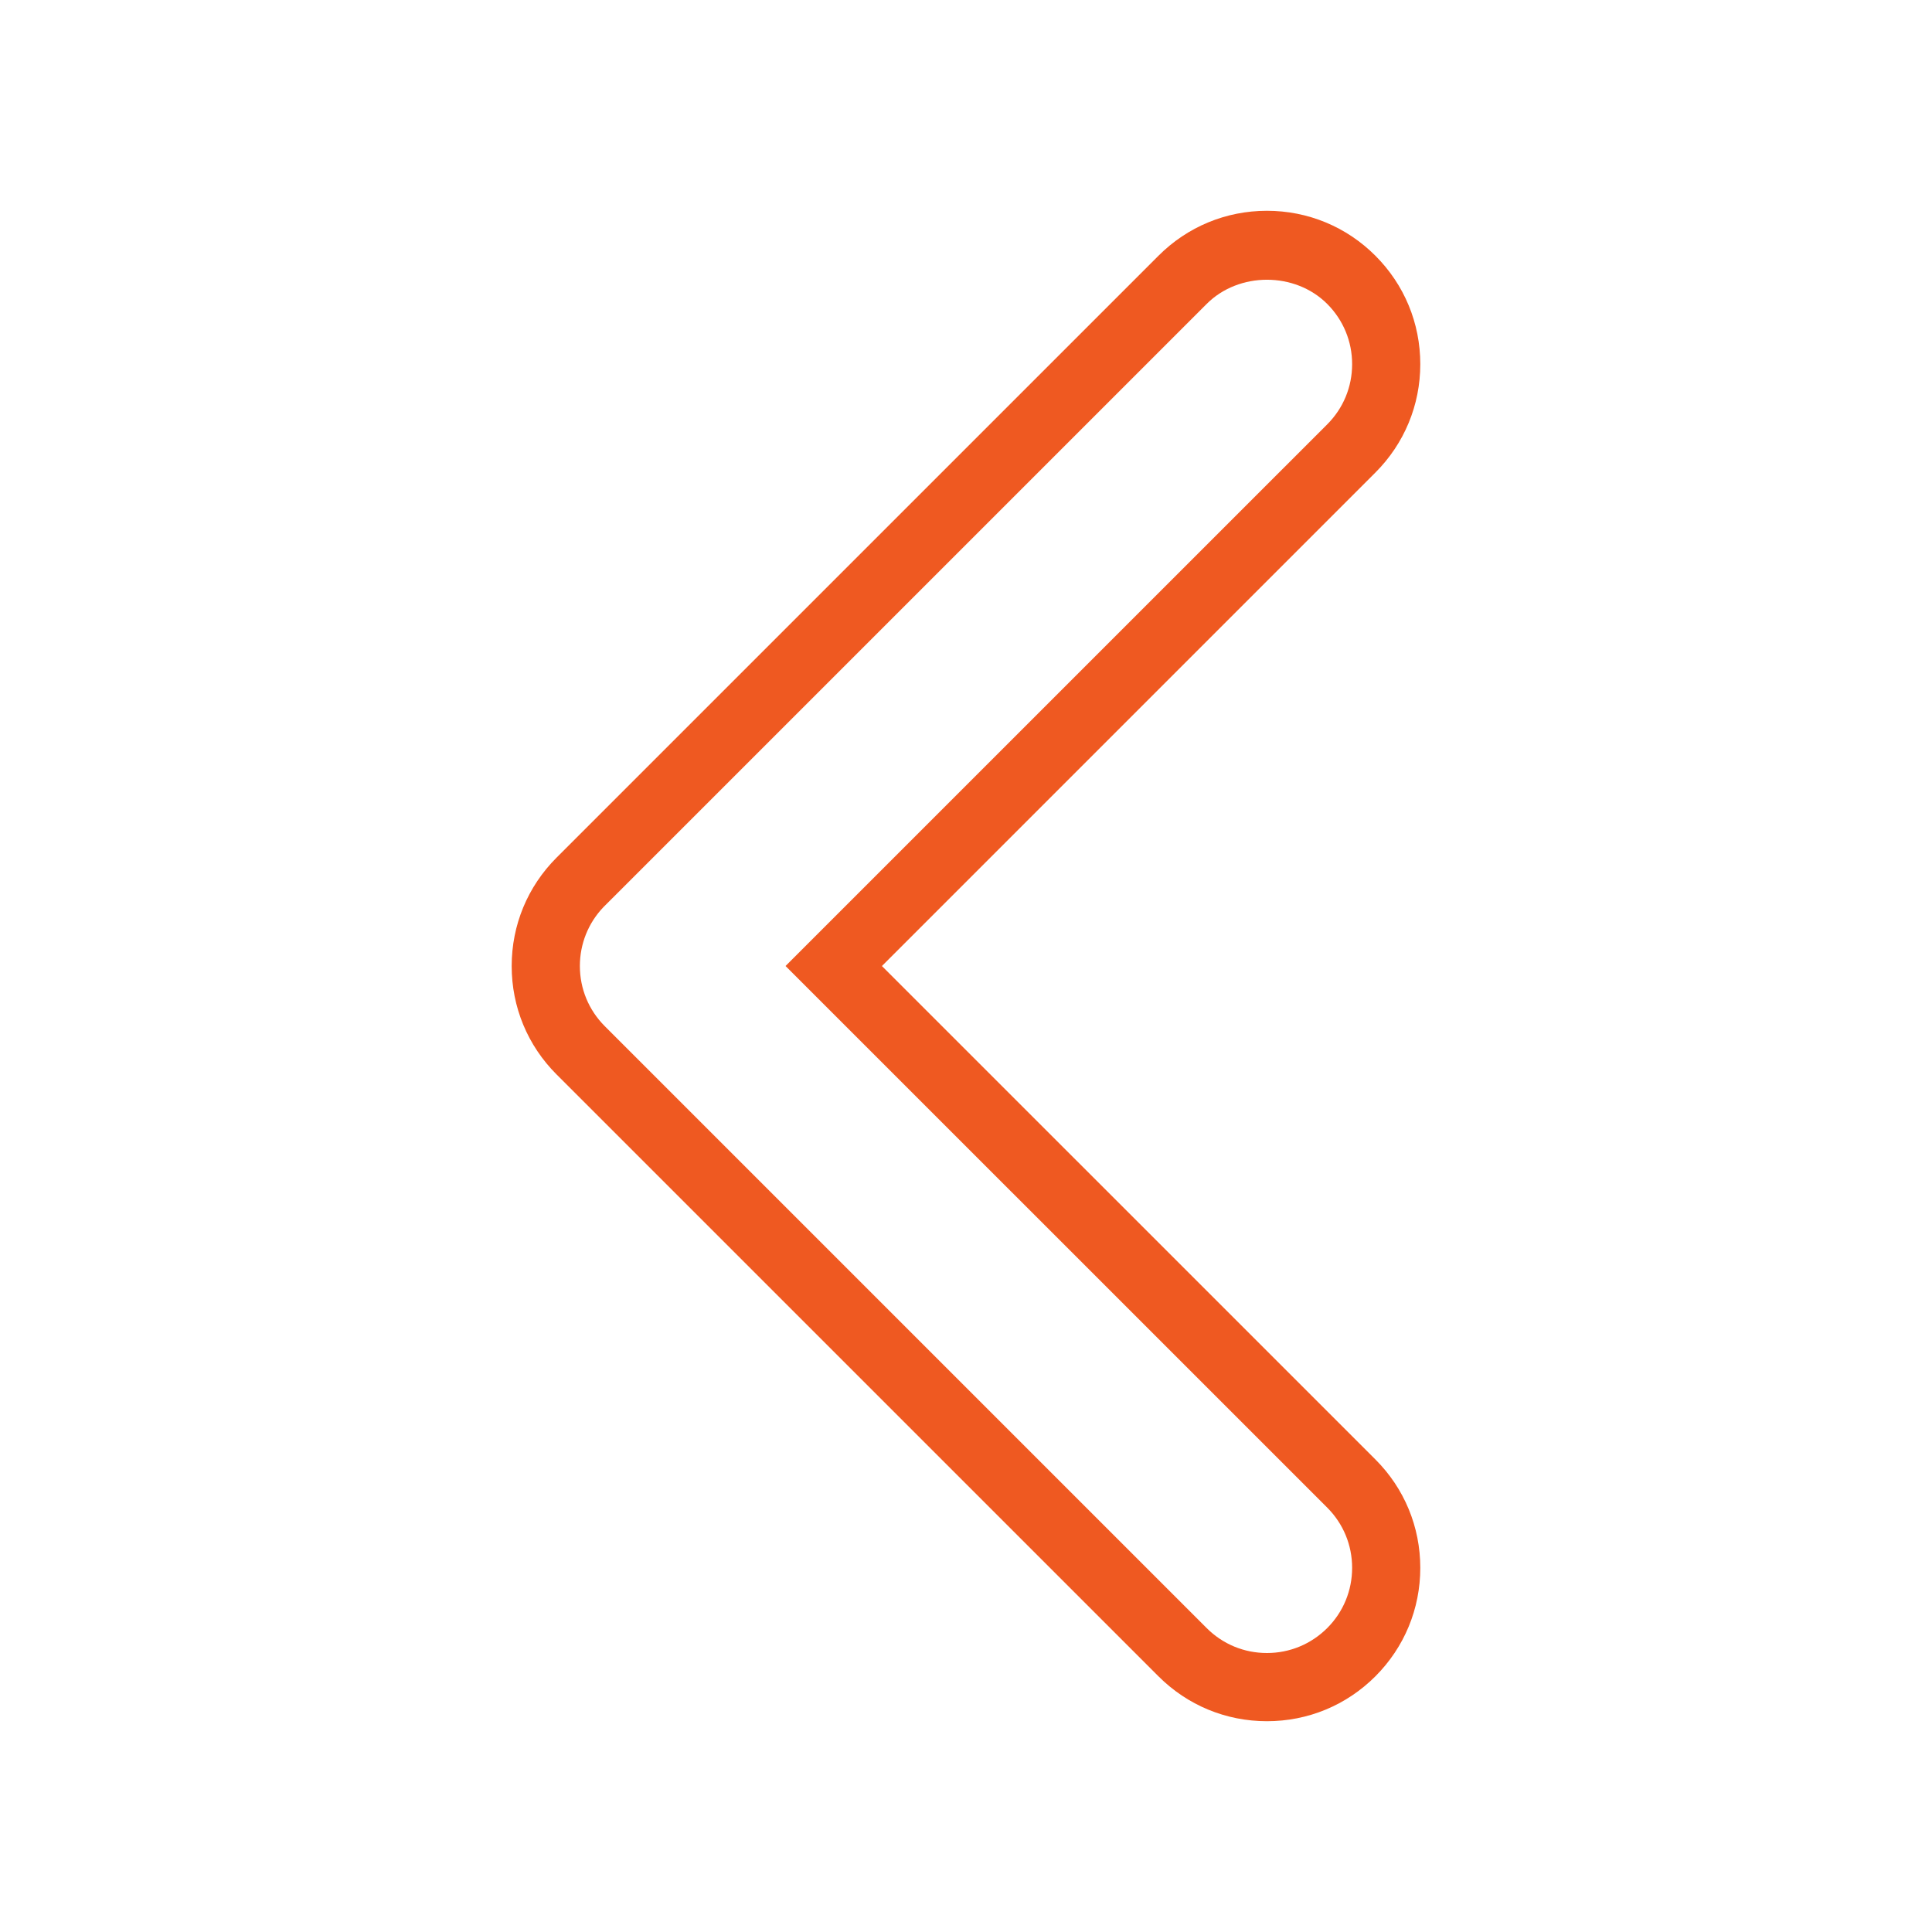
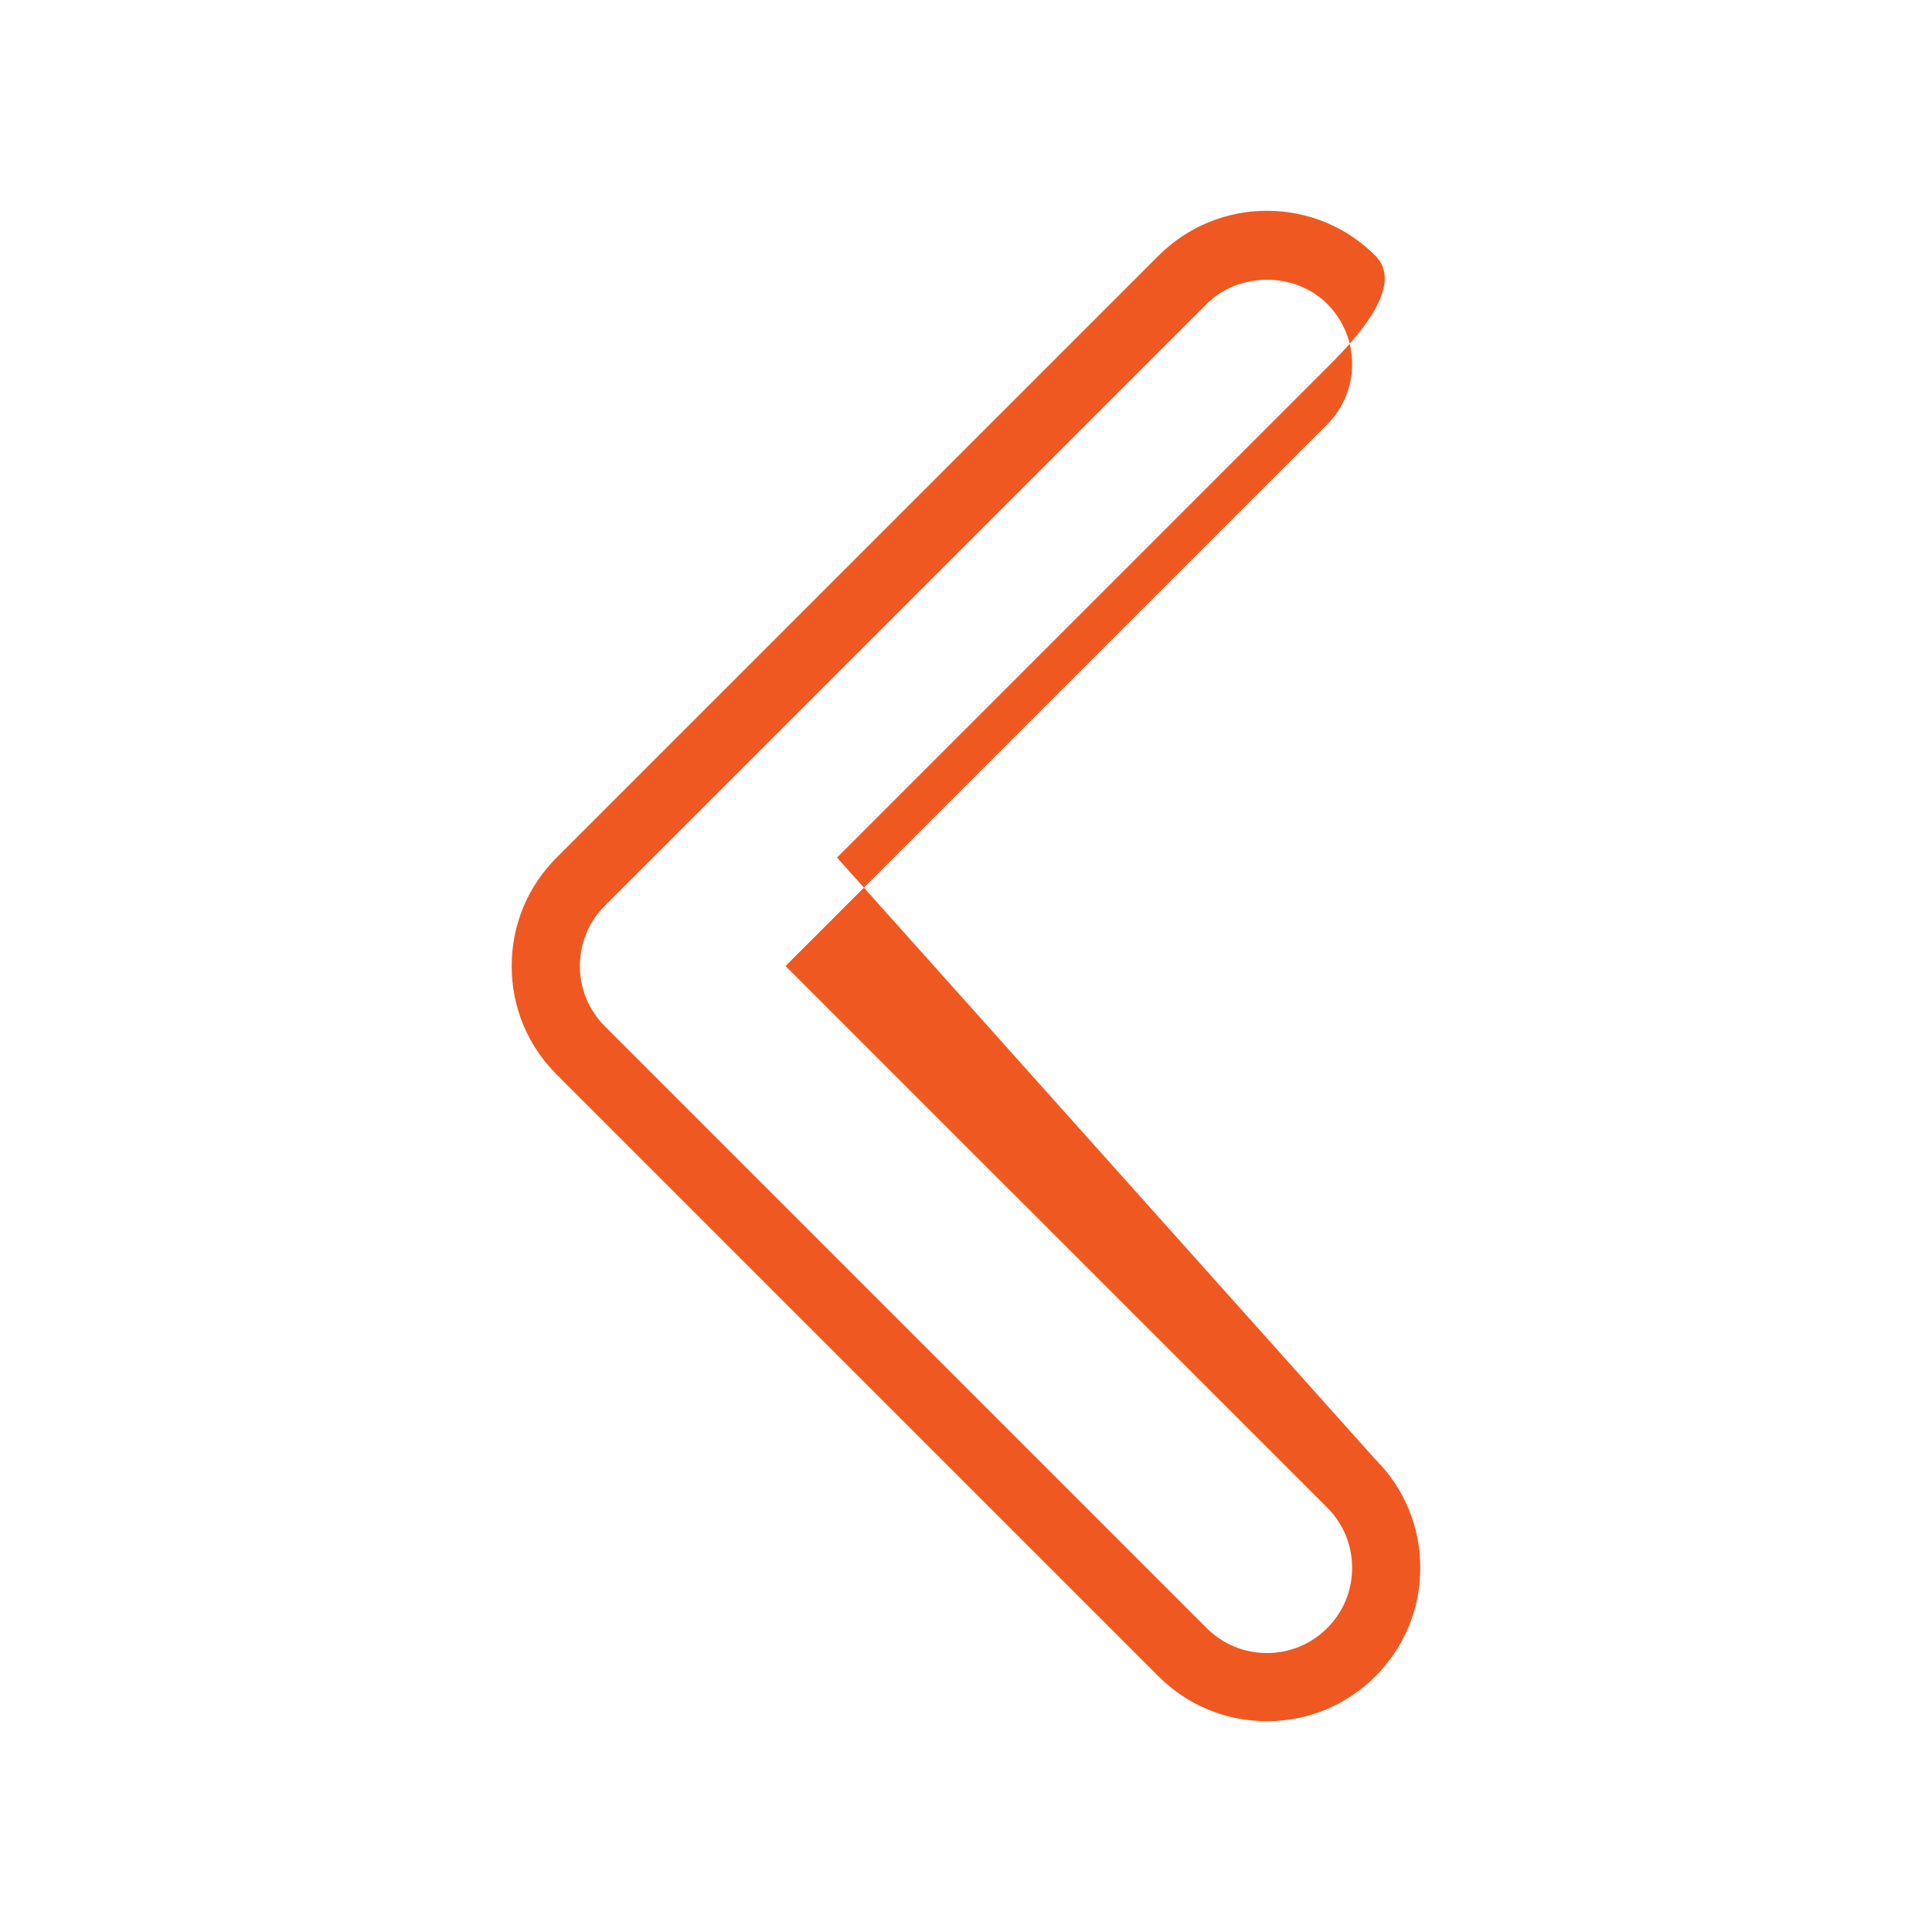
<svg xmlns="http://www.w3.org/2000/svg" viewBox="0 0 56.69 56.69" height="56.69px" width="56.69px">
  <g transform="matrix(-1 0 0 -1 56.69 56.69)">
    <style type="text/css">	.st0{fill-rule:evenodd;clip-rule:evenodd;fill:#ef5921;}</style>
    <g>
-       <path class="st0" d="M19.515,50.505c-1.202,0-2.332-0.468-3.182-1.318c-0.85-0.85-1.318-1.979-1.318-3.182s0.469-2.332,1.318-3.182   l14.479-14.479L16.333,13.867c-0.85-0.849-1.318-1.979-1.318-3.182s0.468-2.332,1.318-3.183c0.85-0.85,1.979-1.317,3.182-1.317   s2.332,0.468,3.182,1.317l17.661,17.66c0.851,0.85,1.318,1.979,1.318,3.182s-0.468,2.332-1.318,3.182l-17.661,17.66   C21.847,50.037,20.717,50.505,19.515,50.505z M19.515,8.186c-0.668,0-1.295,0.26-1.768,0.731c-0.473,0.473-0.732,1.101-0.732,1.769   s0.26,1.296,0.732,1.768L33.64,28.345L17.747,44.237c-0.473,0.473-0.732,1.1-0.732,1.768s0.26,1.295,0.732,1.768   c0.945,0.945,2.59,0.945,3.535,0l17.705-17.704c0.443-0.466,0.688-1.076,0.688-1.724c0-0.668-0.26-1.295-0.732-1.767L21.282,8.917   C20.81,8.445,20.183,8.186,19.515,8.186z" />
+       <path class="st0" d="M19.515,50.505c-1.202,0-2.332-0.468-3.182-1.318s0.469-2.332,1.318-3.182   l14.479-14.479L16.333,13.867c-0.85-0.849-1.318-1.979-1.318-3.182s0.468-2.332,1.318-3.183c0.85-0.85,1.979-1.317,3.182-1.317   s2.332,0.468,3.182,1.317l17.661,17.66c0.851,0.85,1.318,1.979,1.318,3.182s-0.468,2.332-1.318,3.182l-17.661,17.66   C21.847,50.037,20.717,50.505,19.515,50.505z M19.515,8.186c-0.668,0-1.295,0.26-1.768,0.731c-0.473,0.473-0.732,1.101-0.732,1.769   s0.26,1.296,0.732,1.768L33.64,28.345L17.747,44.237c-0.473,0.473-0.732,1.1-0.732,1.768s0.26,1.295,0.732,1.768   c0.945,0.945,2.59,0.945,3.535,0l17.705-17.704c0.443-0.466,0.688-1.076,0.688-1.724c0-0.668-0.26-1.295-0.732-1.767L21.282,8.917   C20.81,8.445,20.183,8.186,19.515,8.186z" />
    </g>
  </g>
</svg>